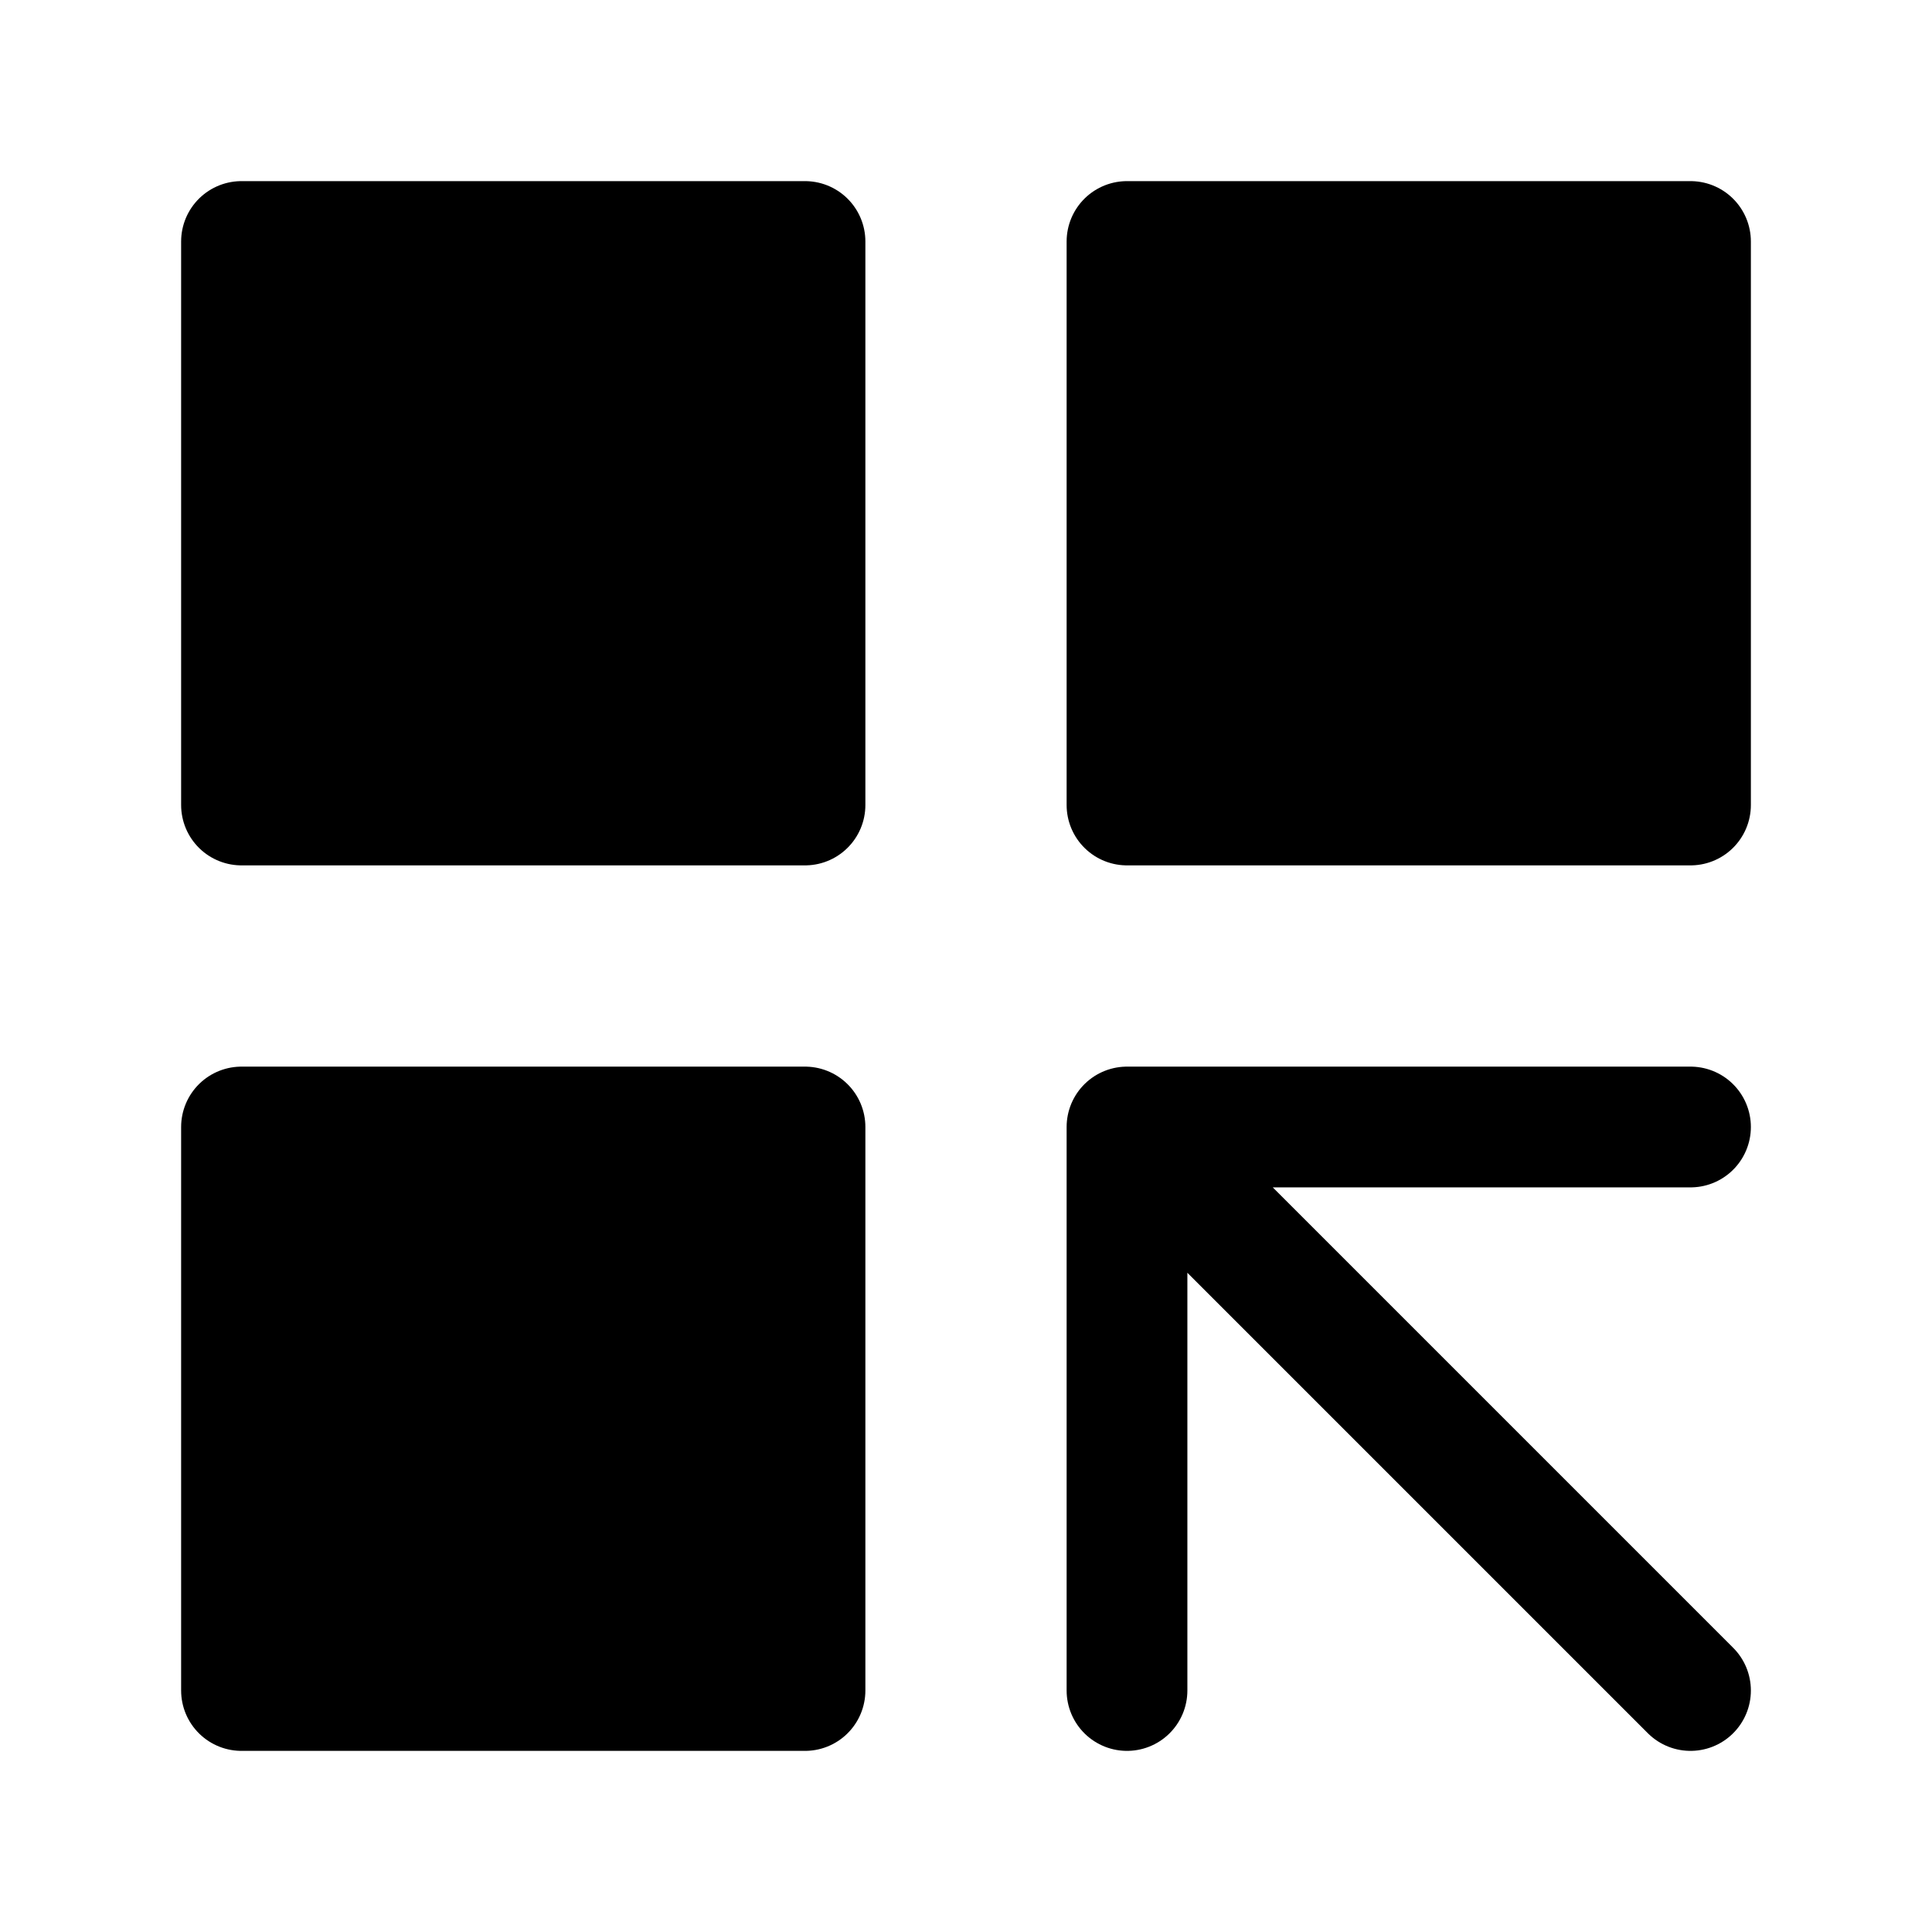
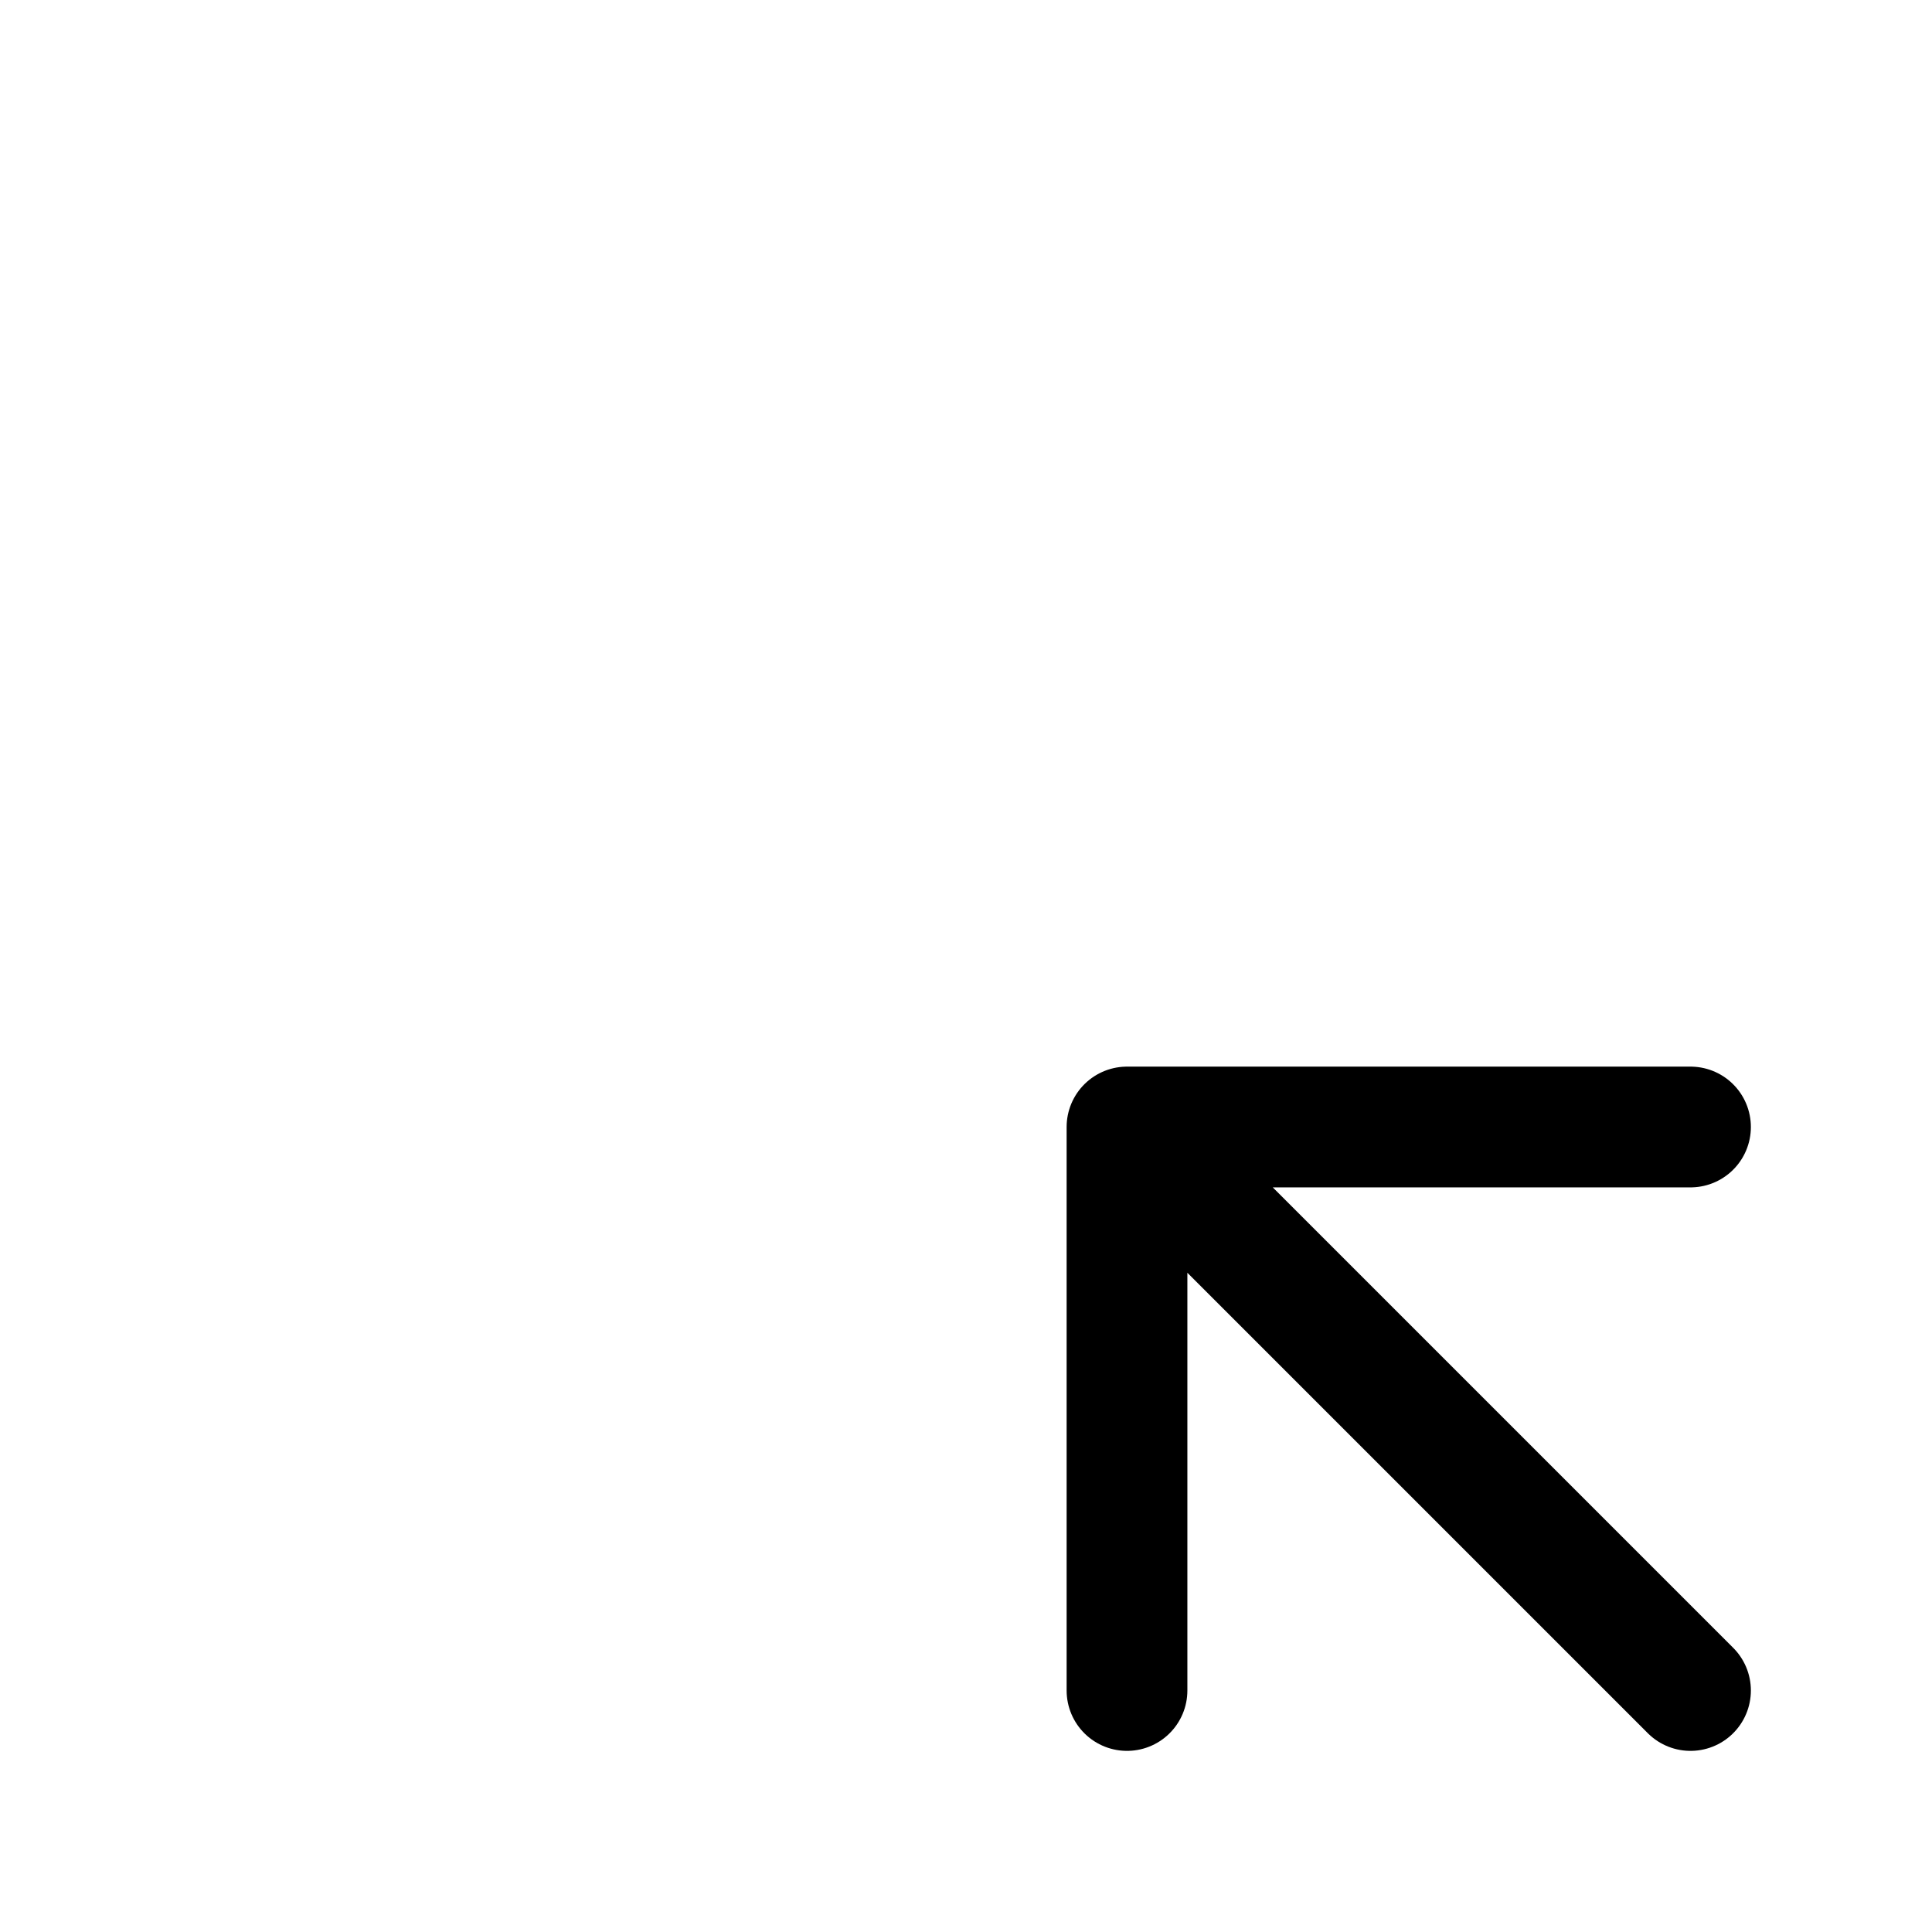
<svg xmlns="http://www.w3.org/2000/svg" width="12em" height="12em" viewBox="0 0 48 48" fill="none">
-   <path d="M20 6H6V20H20V6Z" fill="black" stroke="#000" stroke-width="3" stroke-linecap="round" stroke-linejoin="round" />
-   <path d="M20 28H6V42H20V28Z" fill="black" stroke="#000" stroke-width="3" stroke-linecap="round" stroke-linejoin="round" />
-   <path d="M42 6H28V20H42V6Z" fill="black" stroke="#000" stroke-width="3" stroke-linecap="round" stroke-linejoin="round" />
  <path d="M28 28L42 42M28 28H42H28ZM28 28V42V28Z" stroke="#000" stroke-width="3" stroke-linecap="round" stroke-linejoin="round" />
</svg>